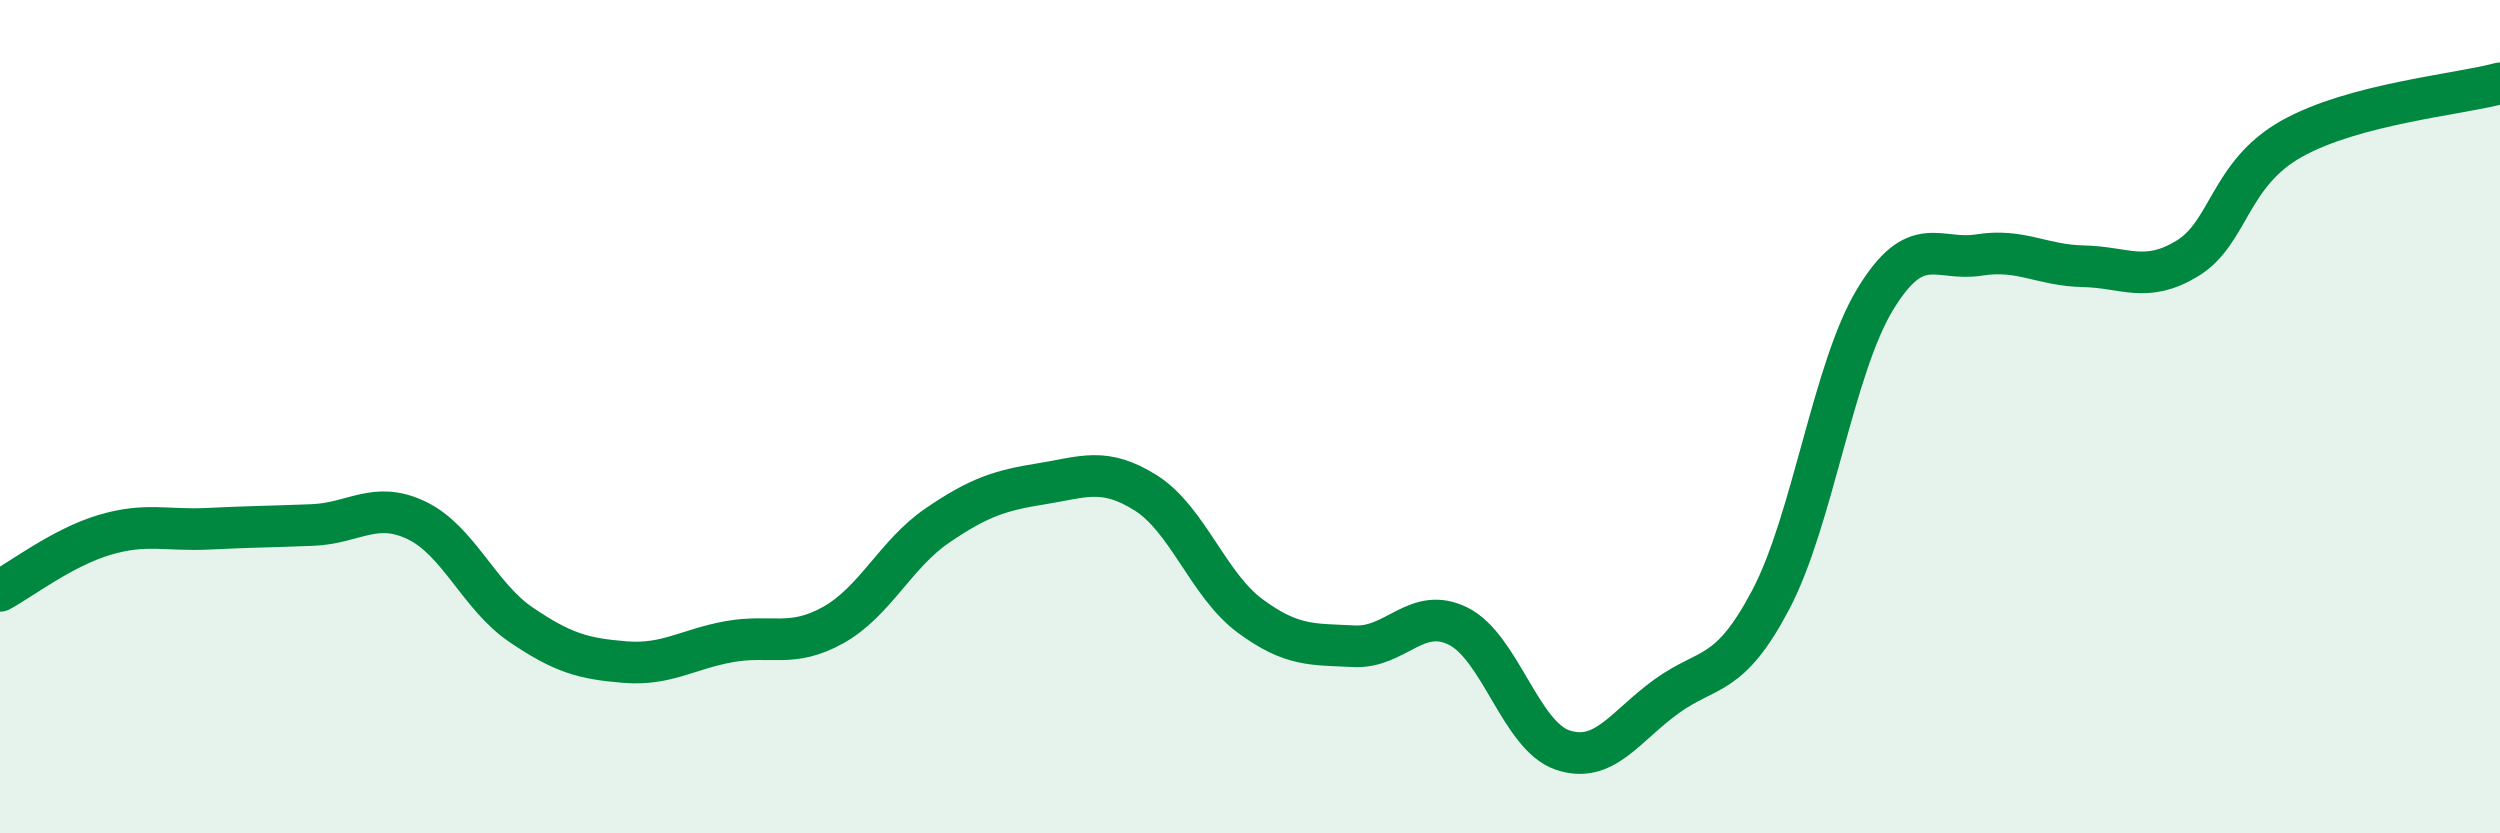
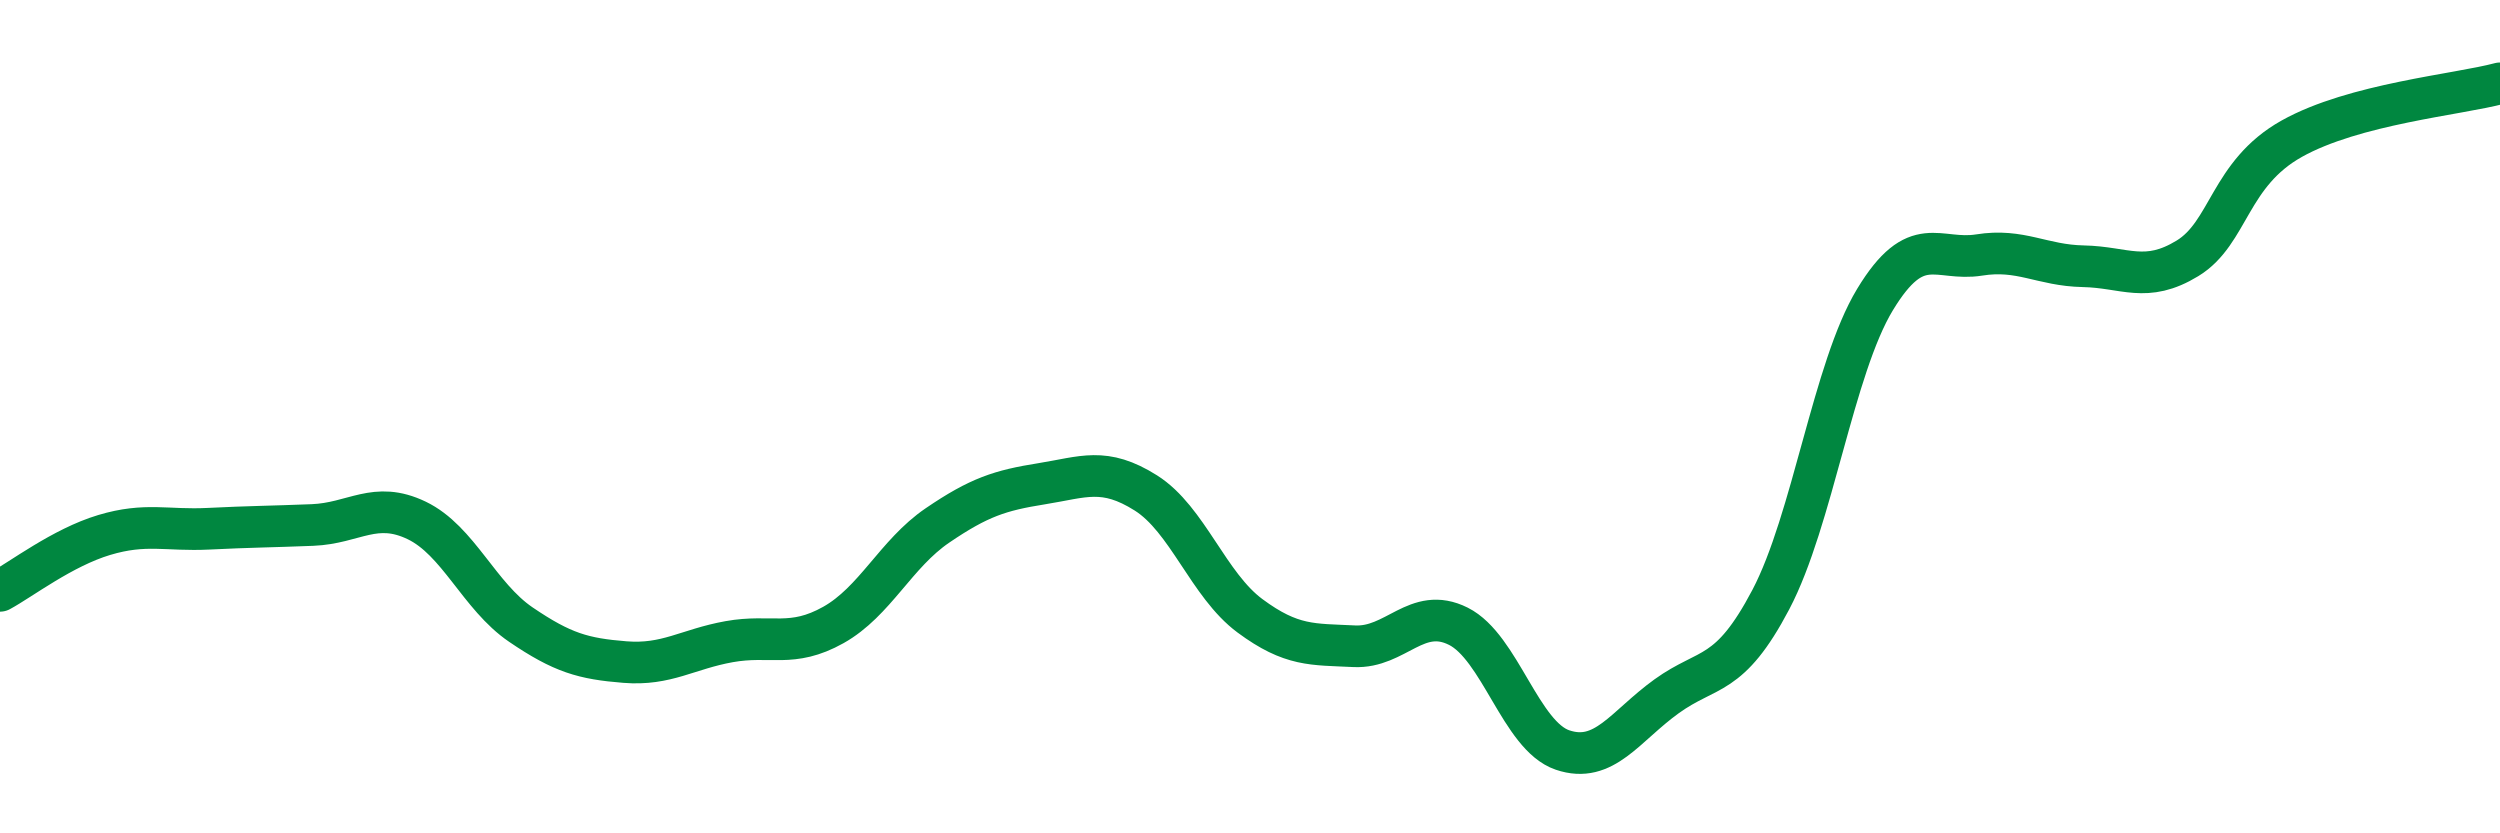
<svg xmlns="http://www.w3.org/2000/svg" width="60" height="20" viewBox="0 0 60 20">
-   <path d="M 0,14.18 C 0.5,13.91 1.5,13.14 2.5,12.84 C 3.5,12.54 4,12.74 5,12.69 C 6,12.64 6.5,12.64 7.5,12.6 C 8.5,12.56 9,12.01 10,12.49 C 11,12.97 11.5,14.31 12.5,14.99 C 13.5,15.67 14,15.81 15,15.89 C 16,15.97 16.5,15.58 17.5,15.4 C 18.5,15.22 19,15.56 20,15 C 21,14.44 21.5,13.29 22.5,12.61 C 23.5,11.93 24,11.77 25,11.61 C 26,11.45 26.5,11.2 27.5,11.83 C 28.5,12.46 29,14.04 30,14.78 C 31,15.52 31.5,15.46 32.5,15.51 C 33.5,15.56 34,14.53 35,15.03 C 36,15.53 36.5,17.66 37.5,18 C 38.5,18.34 39,17.43 40,16.71 C 41,15.99 41.5,16.29 42.5,14.39 C 43.5,12.49 44,8.84 45,7.19 C 46,5.54 46.5,6.28 47.5,6.12 C 48.5,5.96 49,6.37 50,6.39 C 51,6.41 51.5,6.81 52.5,6.2 C 53.5,5.59 53.5,4.17 55,3.33 C 56.5,2.49 59,2.27 60,2L60 20L0 20Z" fill="#008740" opacity="0.1" stroke-linecap="round" stroke-linejoin="round" />
  <path d="M 0,14.18 C 0.5,13.91 1.5,13.14 2.5,12.84 C 3.5,12.54 4,12.74 5,12.69 C 6,12.64 6.5,12.64 7.5,12.6 C 8.5,12.56 9,12.01 10,12.49 C 11,12.97 11.5,14.31 12.5,14.99 C 13.5,15.67 14,15.81 15,15.89 C 16,15.97 16.5,15.58 17.5,15.4 C 18.5,15.22 19,15.56 20,15 C 21,14.44 21.5,13.29 22.5,12.61 C 23.5,11.93 24,11.77 25,11.61 C 26,11.45 26.5,11.2 27.5,11.83 C 28.5,12.46 29,14.04 30,14.78 C 31,15.52 31.5,15.46 32.5,15.51 C 33.5,15.56 34,14.53 35,15.03 C 36,15.53 36.5,17.66 37.5,18 C 38.5,18.34 39,17.43 40,16.71 C 41,15.99 41.5,16.29 42.5,14.39 C 43.5,12.49 44,8.84 45,7.19 C 46,5.54 46.5,6.28 47.5,6.12 C 48.5,5.96 49,6.37 50,6.39 C 51,6.41 51.5,6.81 52.5,6.2 C 53.5,5.59 53.5,4.17 55,3.33 C 56.5,2.49 59,2.27 60,2" stroke="#008740" stroke-width="1" fill="none" stroke-linecap="round" stroke-linejoin="round" />
</svg>